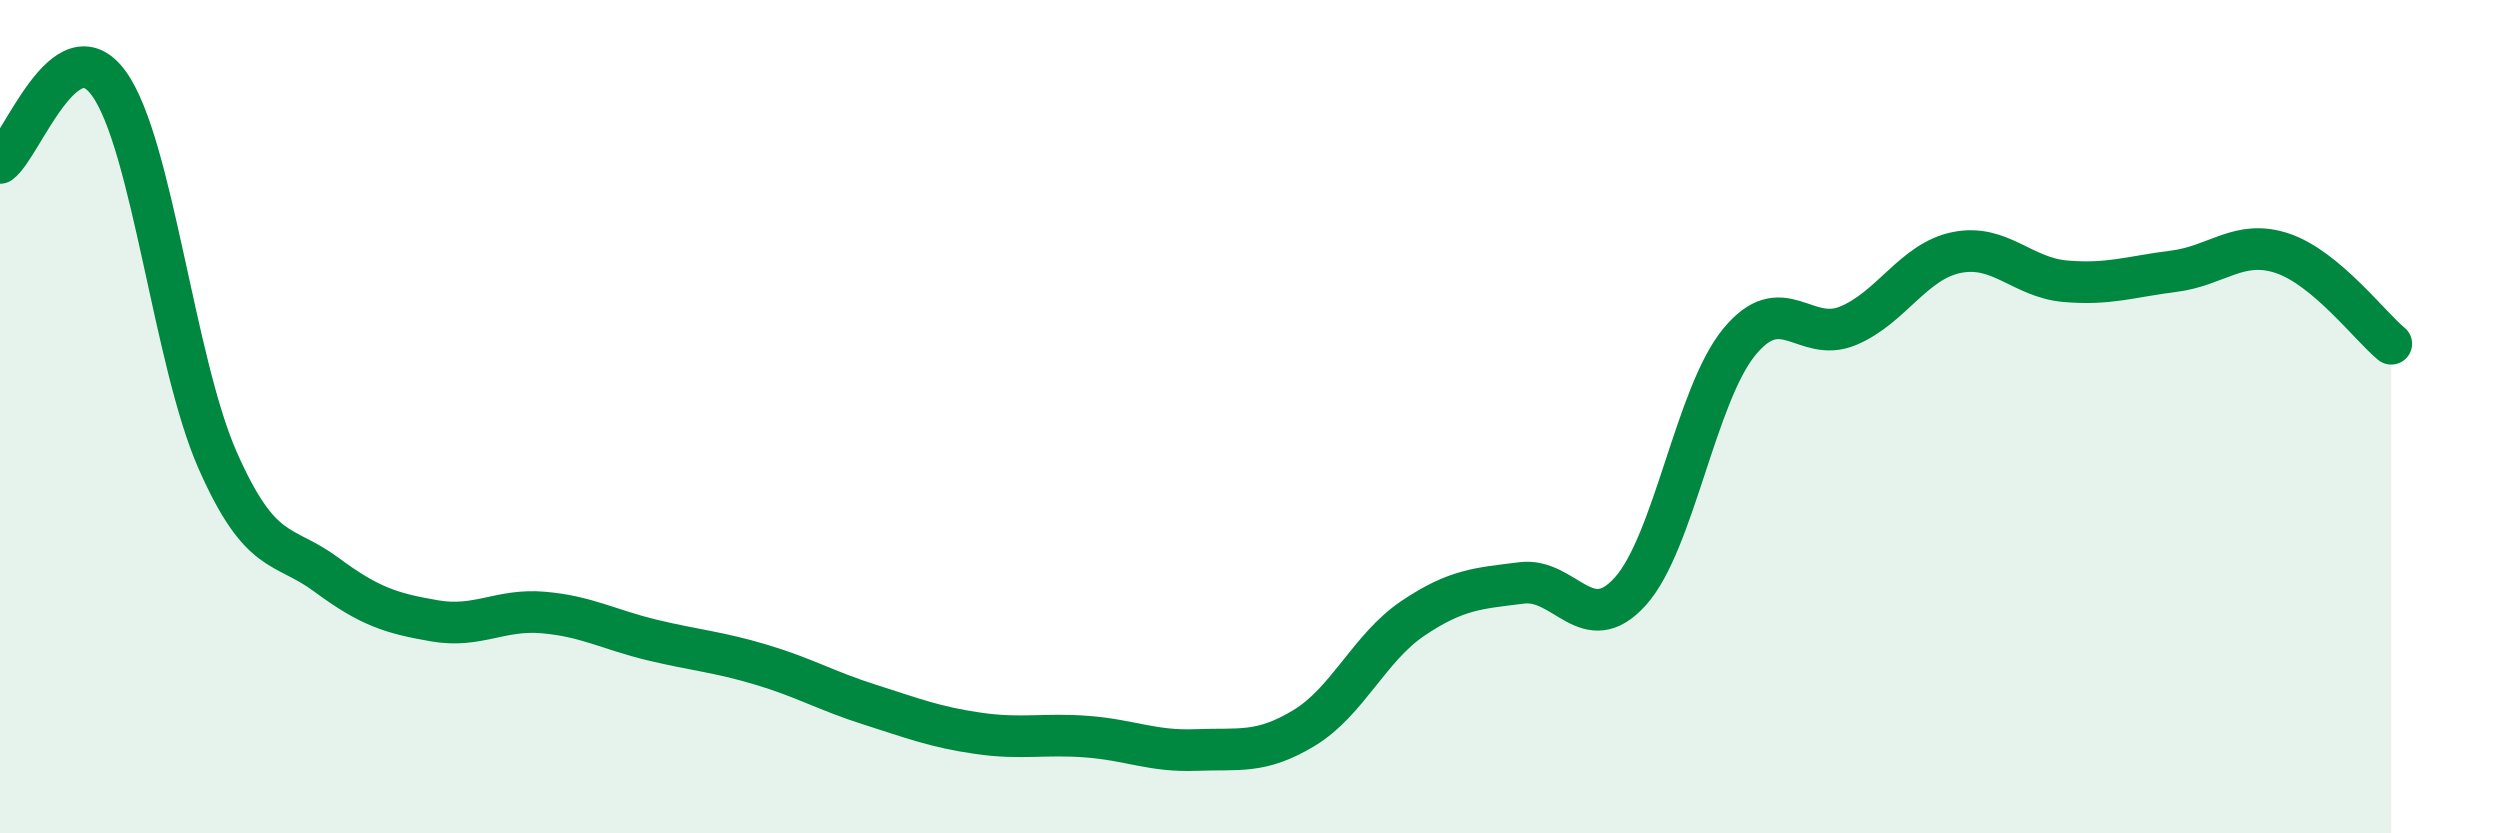
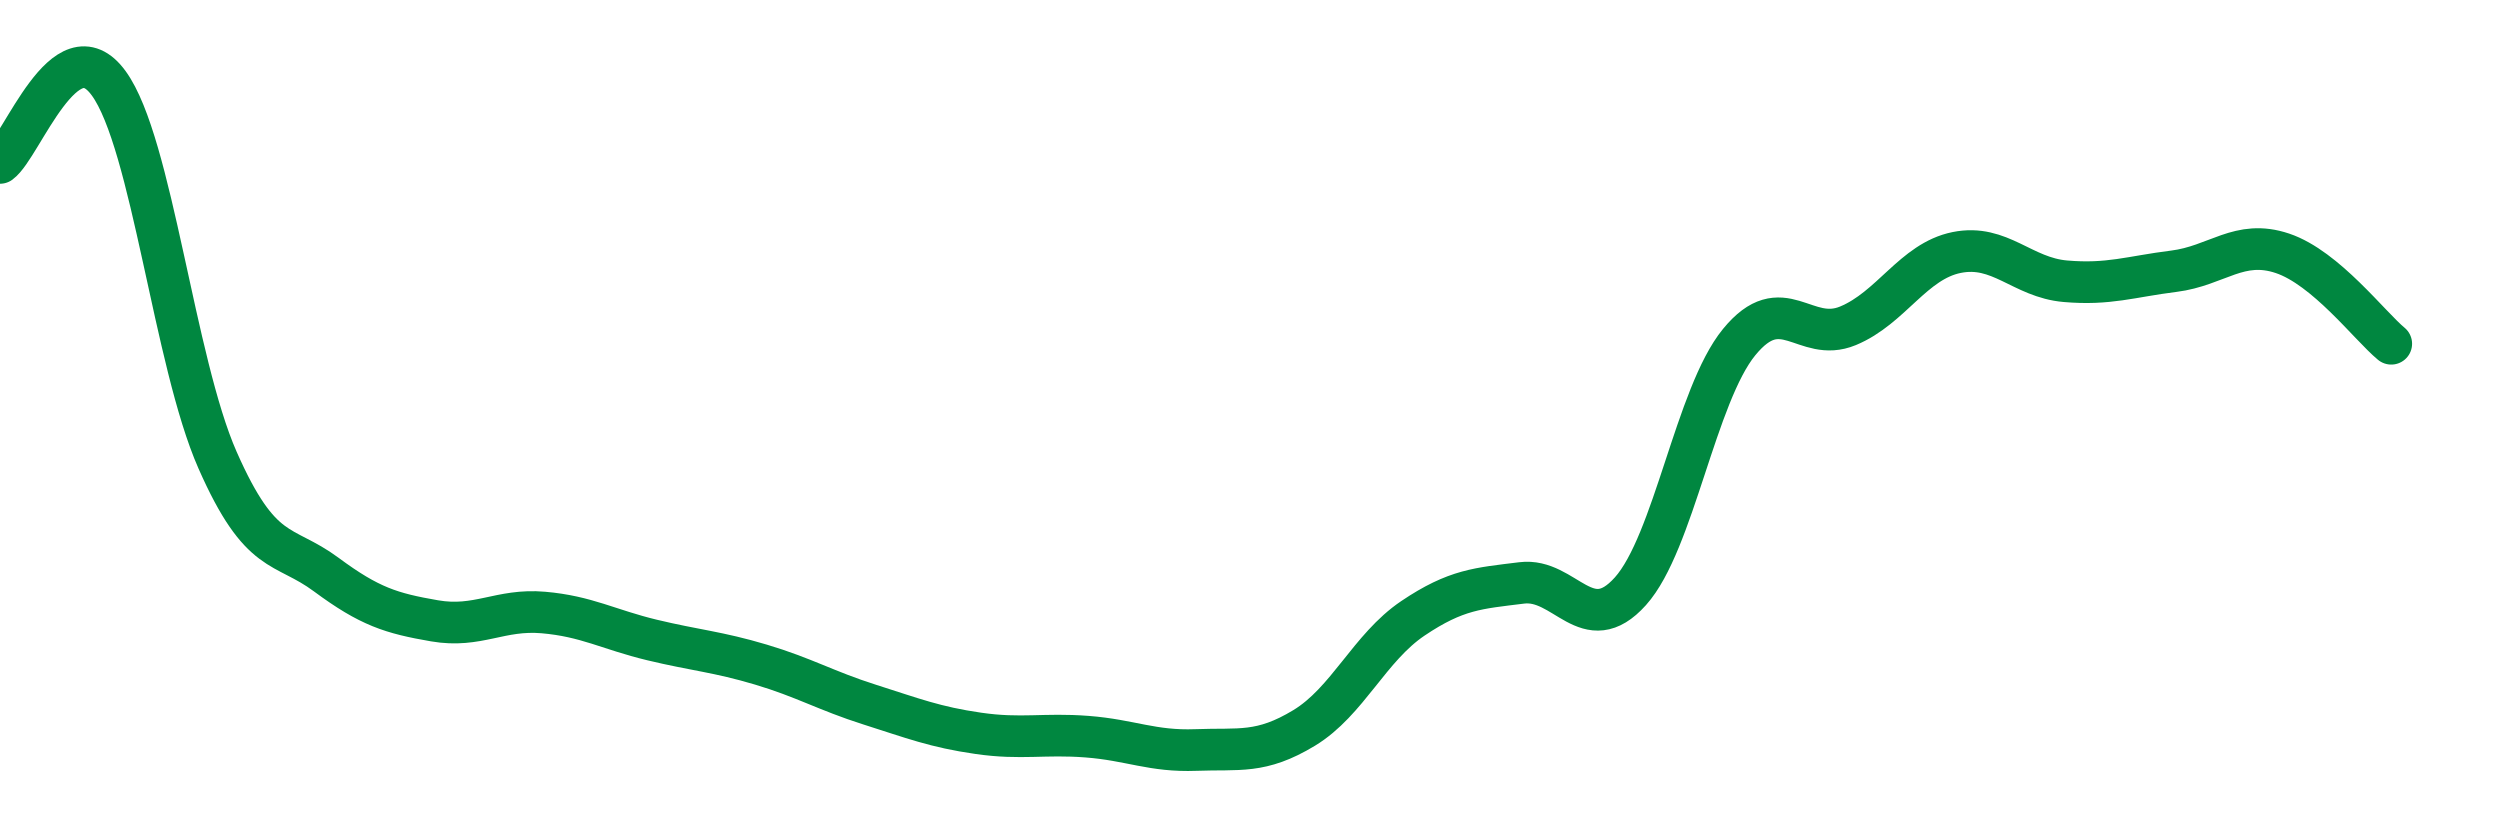
<svg xmlns="http://www.w3.org/2000/svg" width="60" height="20" viewBox="0 0 60 20">
-   <path d="M 0,3.91 C 0.52,3.53 1.57,0.57 2.61,2 C 3.65,3.43 4.18,8.68 5.22,11.04 C 6.26,13.4 6.79,13.02 7.83,13.79 C 8.87,14.56 9.39,14.72 10.43,14.9 C 11.47,15.08 12,14.61 13.04,14.7 C 14.08,14.79 14.61,15.11 15.65,15.36 C 16.69,15.61 17.22,15.64 18.26,15.95 C 19.3,16.26 19.83,16.58 20.87,16.91 C 21.91,17.24 22.44,17.45 23.48,17.6 C 24.52,17.75 25.05,17.6 26.09,17.68 C 27.13,17.76 27.66,18.04 28.7,18 C 29.74,17.96 30.26,18.1 31.3,17.47 C 32.34,16.84 32.87,15.54 33.91,14.84 C 34.95,14.14 35.48,14.12 36.52,13.99 C 37.56,13.86 38.09,15.35 39.13,14.19 C 40.17,13.03 40.7,9.48 41.74,8.21 C 42.78,6.94 43.31,8.25 44.35,7.82 C 45.39,7.39 45.92,6.27 46.96,6.06 C 48,5.85 48.53,6.66 49.57,6.75 C 50.61,6.84 51.13,6.64 52.17,6.51 C 53.21,6.38 53.74,5.73 54.78,6.08 C 55.82,6.43 56.87,7.82 57.39,8.25L57.39 20L0 20Z" fill="#008740" opacity="0.1" stroke-linecap="round" stroke-linejoin="round" />
  <path d="M 0,3.91 C 0.52,3.53 1.57,0.57 2.61,2 C 3.65,3.43 4.18,8.68 5.22,11.04 C 6.26,13.4 6.79,13.02 7.83,13.79 C 8.87,14.56 9.39,14.72 10.43,14.9 C 11.47,15.08 12,14.61 13.04,14.7 C 14.08,14.79 14.61,15.11 15.65,15.36 C 16.69,15.61 17.22,15.64 18.26,15.95 C 19.3,16.26 19.83,16.58 20.87,16.91 C 21.91,17.24 22.44,17.45 23.48,17.6 C 24.52,17.75 25.05,17.6 26.09,17.68 C 27.13,17.76 27.66,18.04 28.7,18 C 29.74,17.96 30.26,18.1 31.3,17.47 C 32.34,16.84 32.87,15.54 33.91,14.84 C 34.95,14.14 35.48,14.12 36.52,13.99 C 37.56,13.86 38.09,15.35 39.13,14.19 C 40.17,13.03 40.7,9.48 41.74,8.21 C 42.78,6.94 43.31,8.25 44.35,7.82 C 45.39,7.39 45.92,6.27 46.96,6.06 C 48,5.85 48.53,6.66 49.57,6.75 C 50.61,6.84 51.13,6.64 52.17,6.51 C 53.21,6.38 53.74,5.73 54.78,6.08 C 55.82,6.43 56.87,7.82 57.39,8.25" stroke="#008740" stroke-width="1" fill="none" stroke-linecap="round" stroke-linejoin="round" />
</svg>